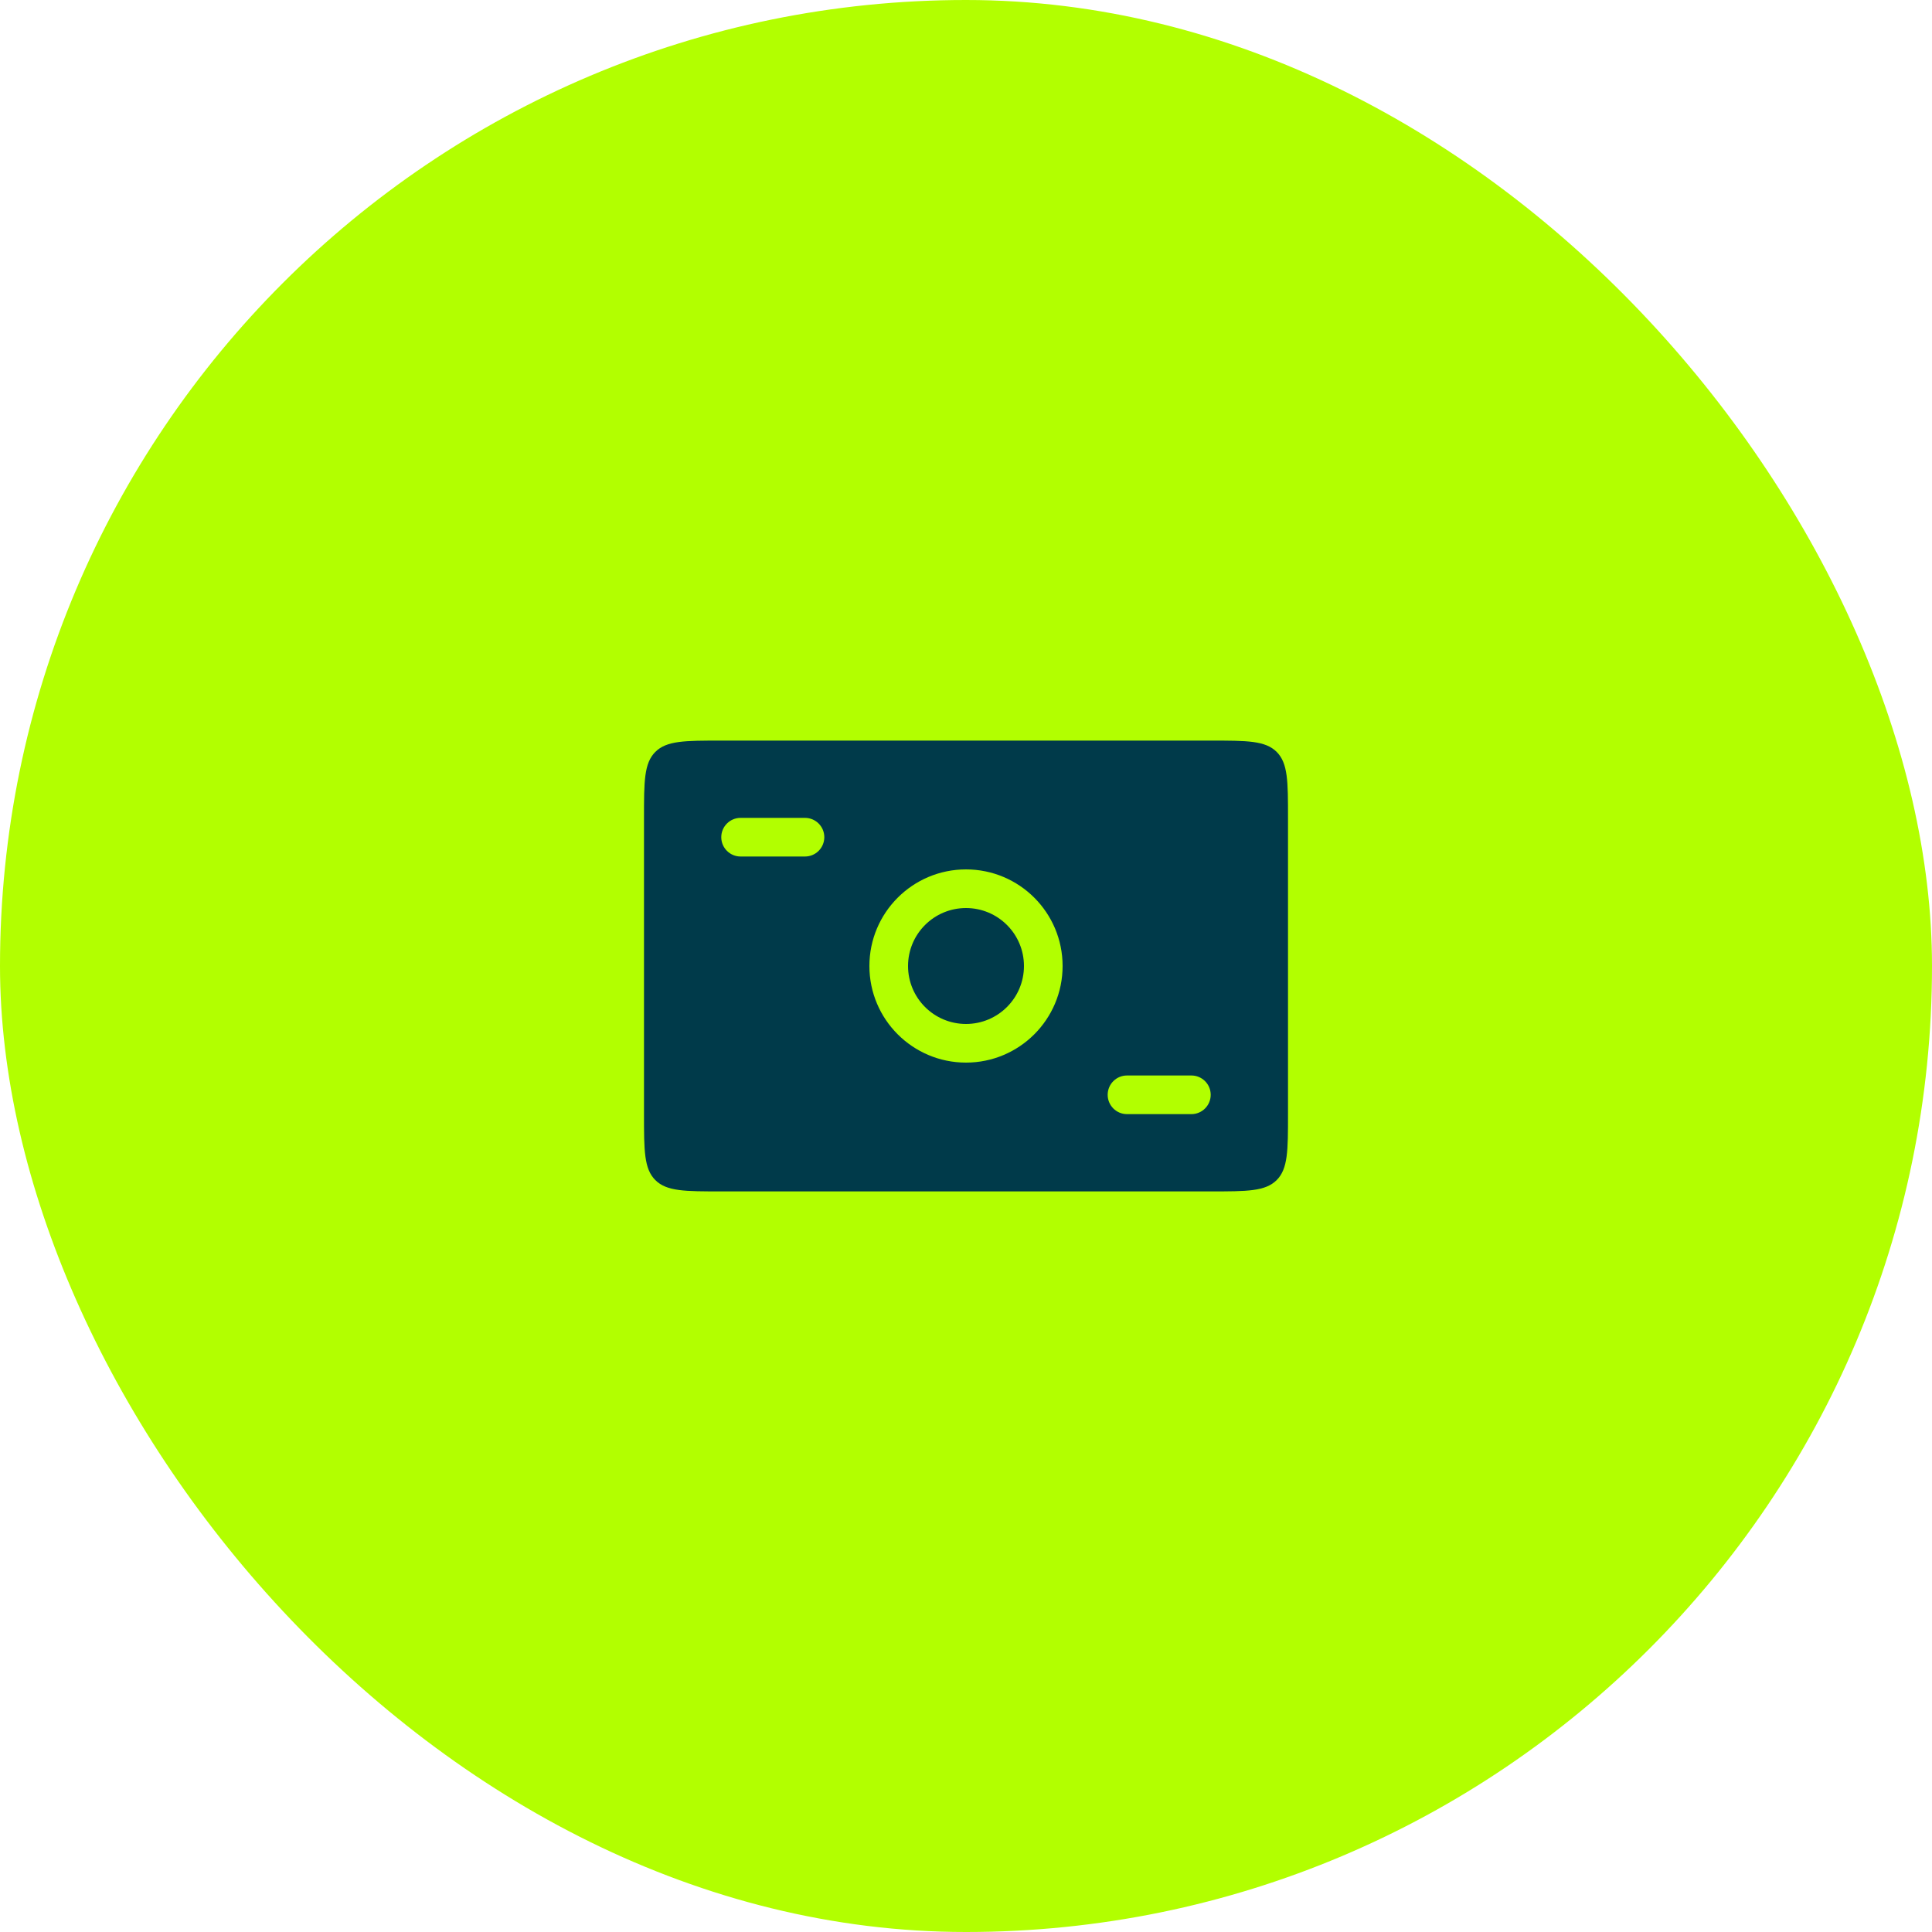
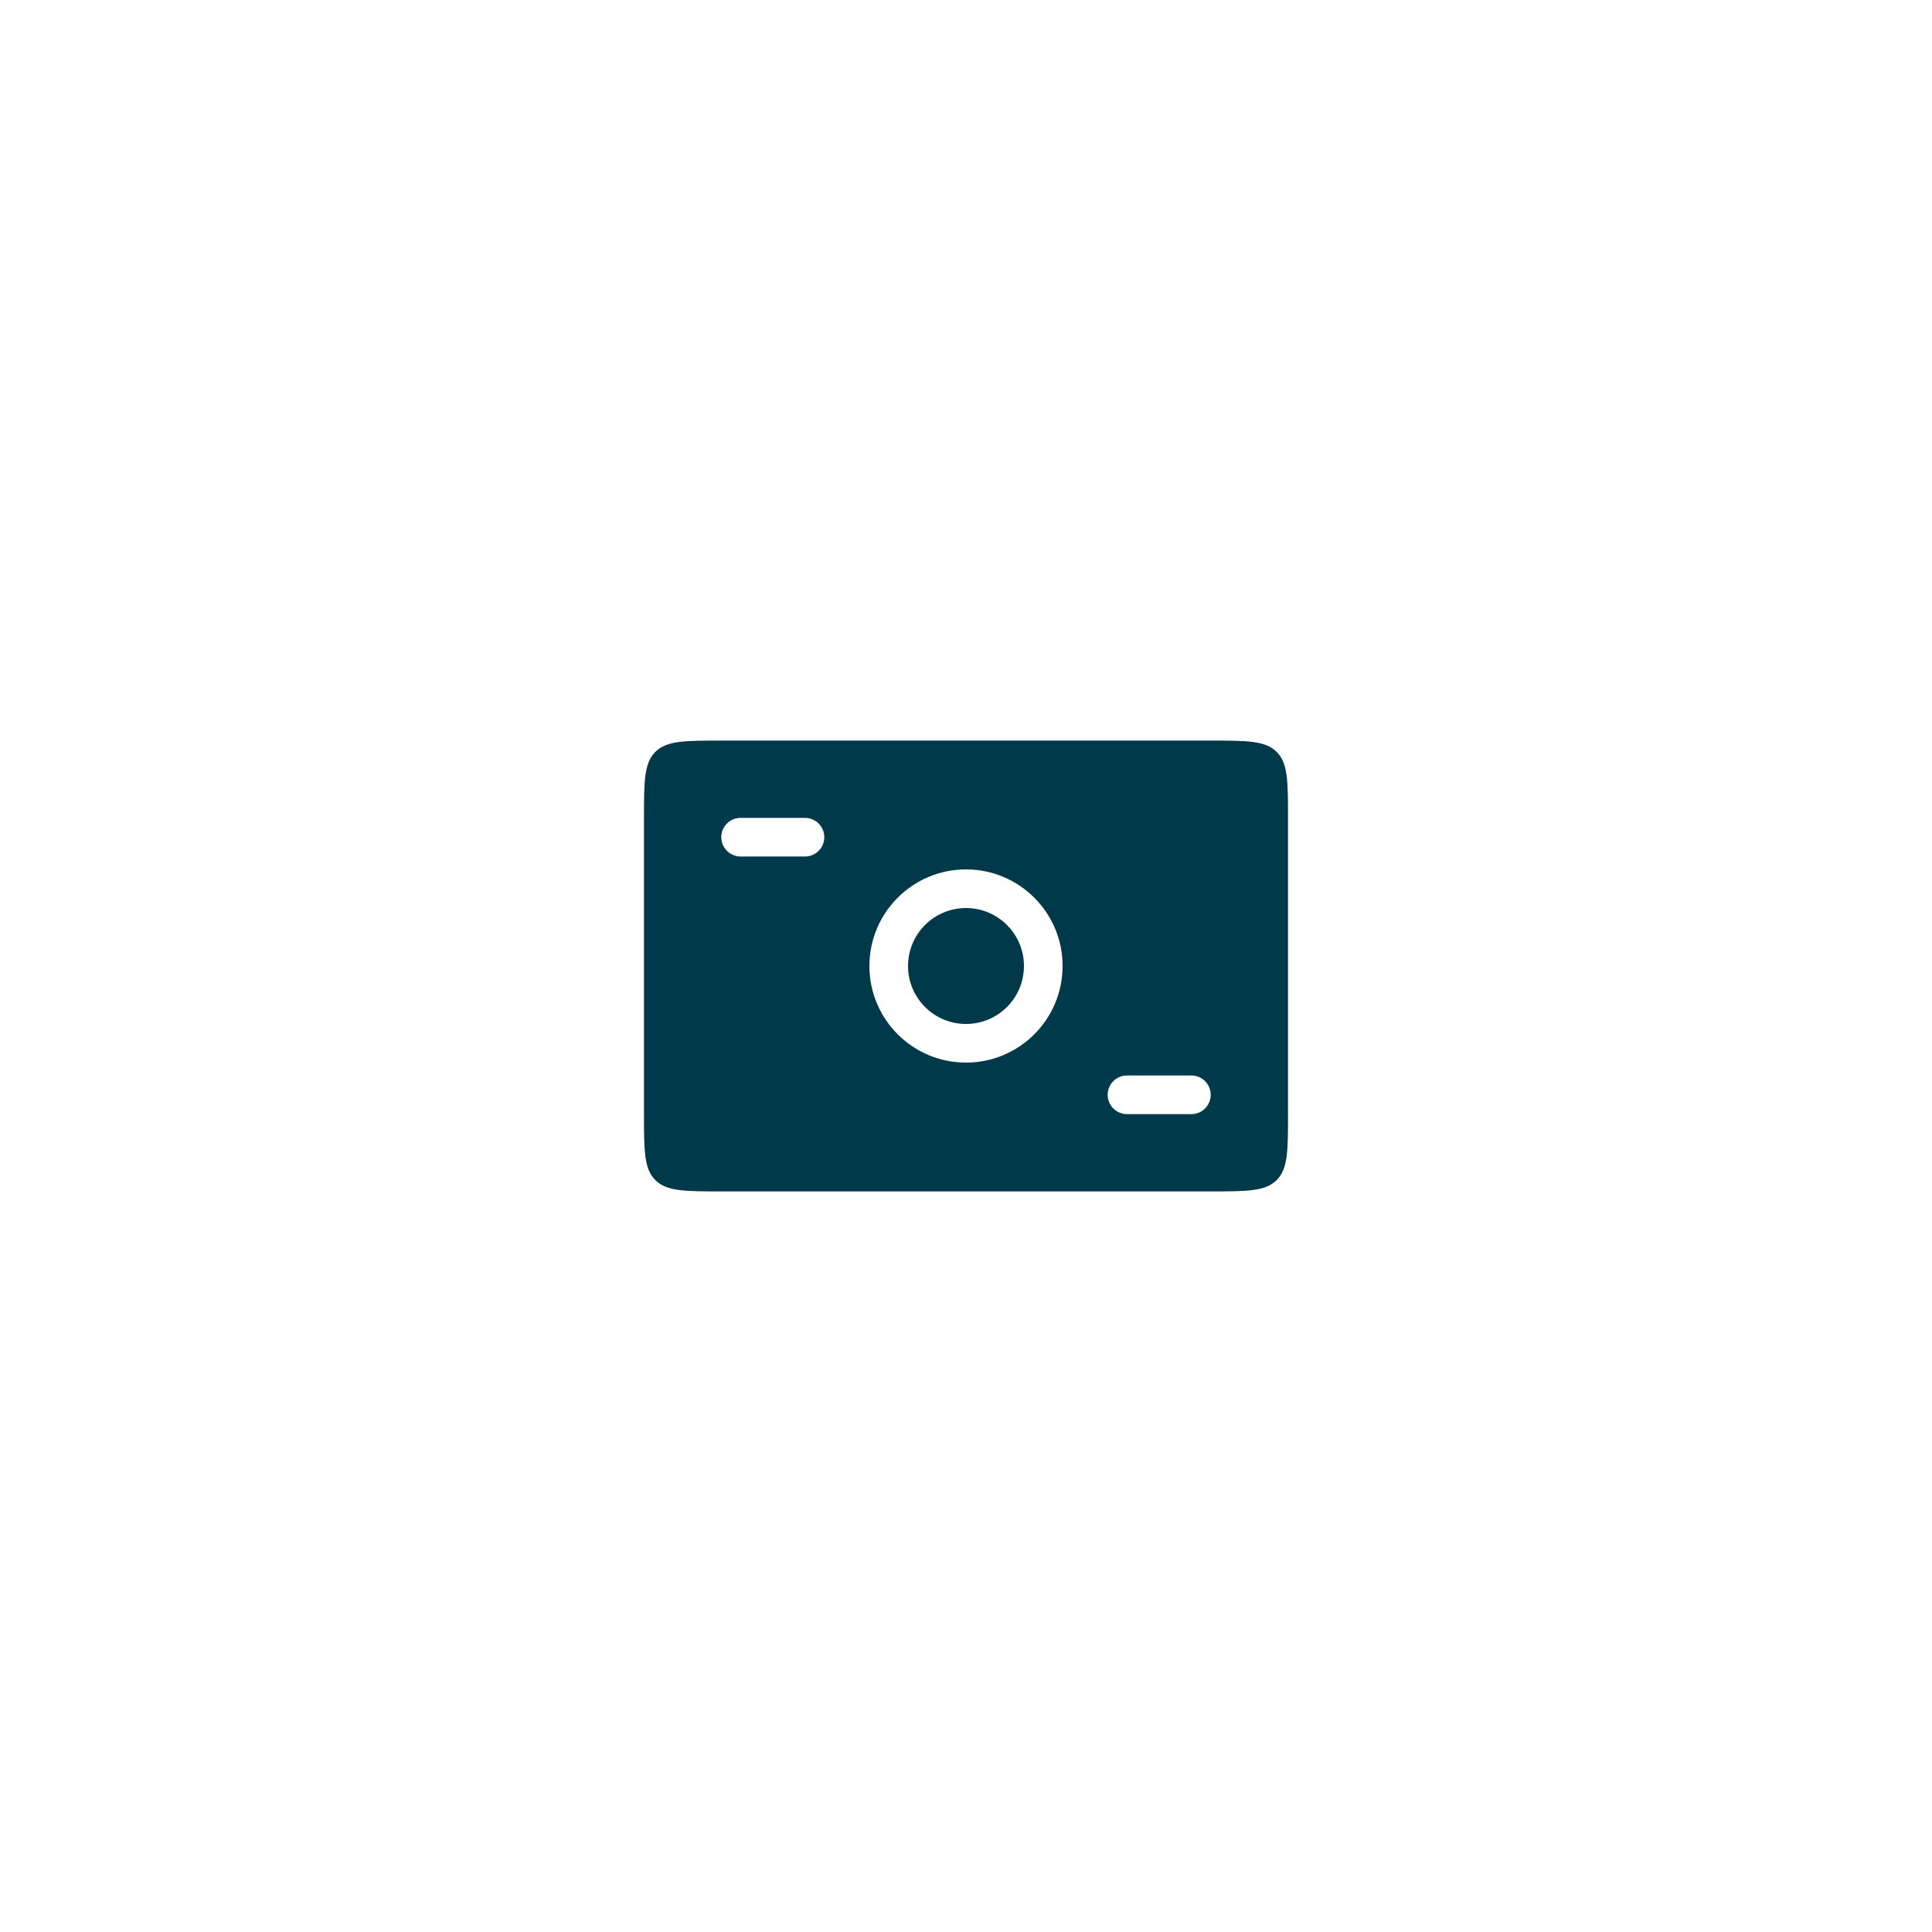
<svg xmlns="http://www.w3.org/2000/svg" width="100" height="100" viewBox="0 0 100 100" fill="none">
-   <rect width="100" height="100" rx="50" fill="#B2FF00" />
  <path d="M62.667 38.333C64.552 38.333 65.495 38.333 66.081 38.919C66.667 39.505 66.667 40.448 66.667 42.333V57.667C66.667 59.552 66.667 60.495 66.081 61.081C65.495 61.667 64.552 61.667 62.667 61.667H37.333C35.448 61.667 34.505 61.667 33.919 61.081C33.333 60.495 33.333 59.552 33.333 57.667V42.333C33.333 40.448 33.333 39.505 33.919 38.919C34.505 38.333 35.448 38.333 37.333 38.333H62.667ZM58.333 55.667C57.781 55.667 57.333 56.115 57.333 56.667C57.333 57.219 57.781 57.667 58.333 57.667H61.666C62.218 57.667 62.666 57.219 62.666 56.667C62.666 56.115 62.218 55.667 61.666 55.667H58.333ZM50 45C47.239 45 45 47.239 45 50C45 52.761 47.239 55 50 55C52.761 55 55 52.761 55 50C55 47.239 52.761 45 50 45ZM50 47C51.657 47 53 48.343 53 50C53 51.657 51.657 53 50 53C48.343 53 47 51.657 47 50C47 48.343 48.343 47 50 47ZM38.333 42.333C37.781 42.333 37.333 42.781 37.333 43.333C37.333 43.885 37.781 44.333 38.333 44.333H41.666C42.218 44.333 42.666 43.885 42.666 43.333C42.666 42.781 42.218 42.333 41.666 42.333H38.333Z" fill="#003A4A" />
</svg>